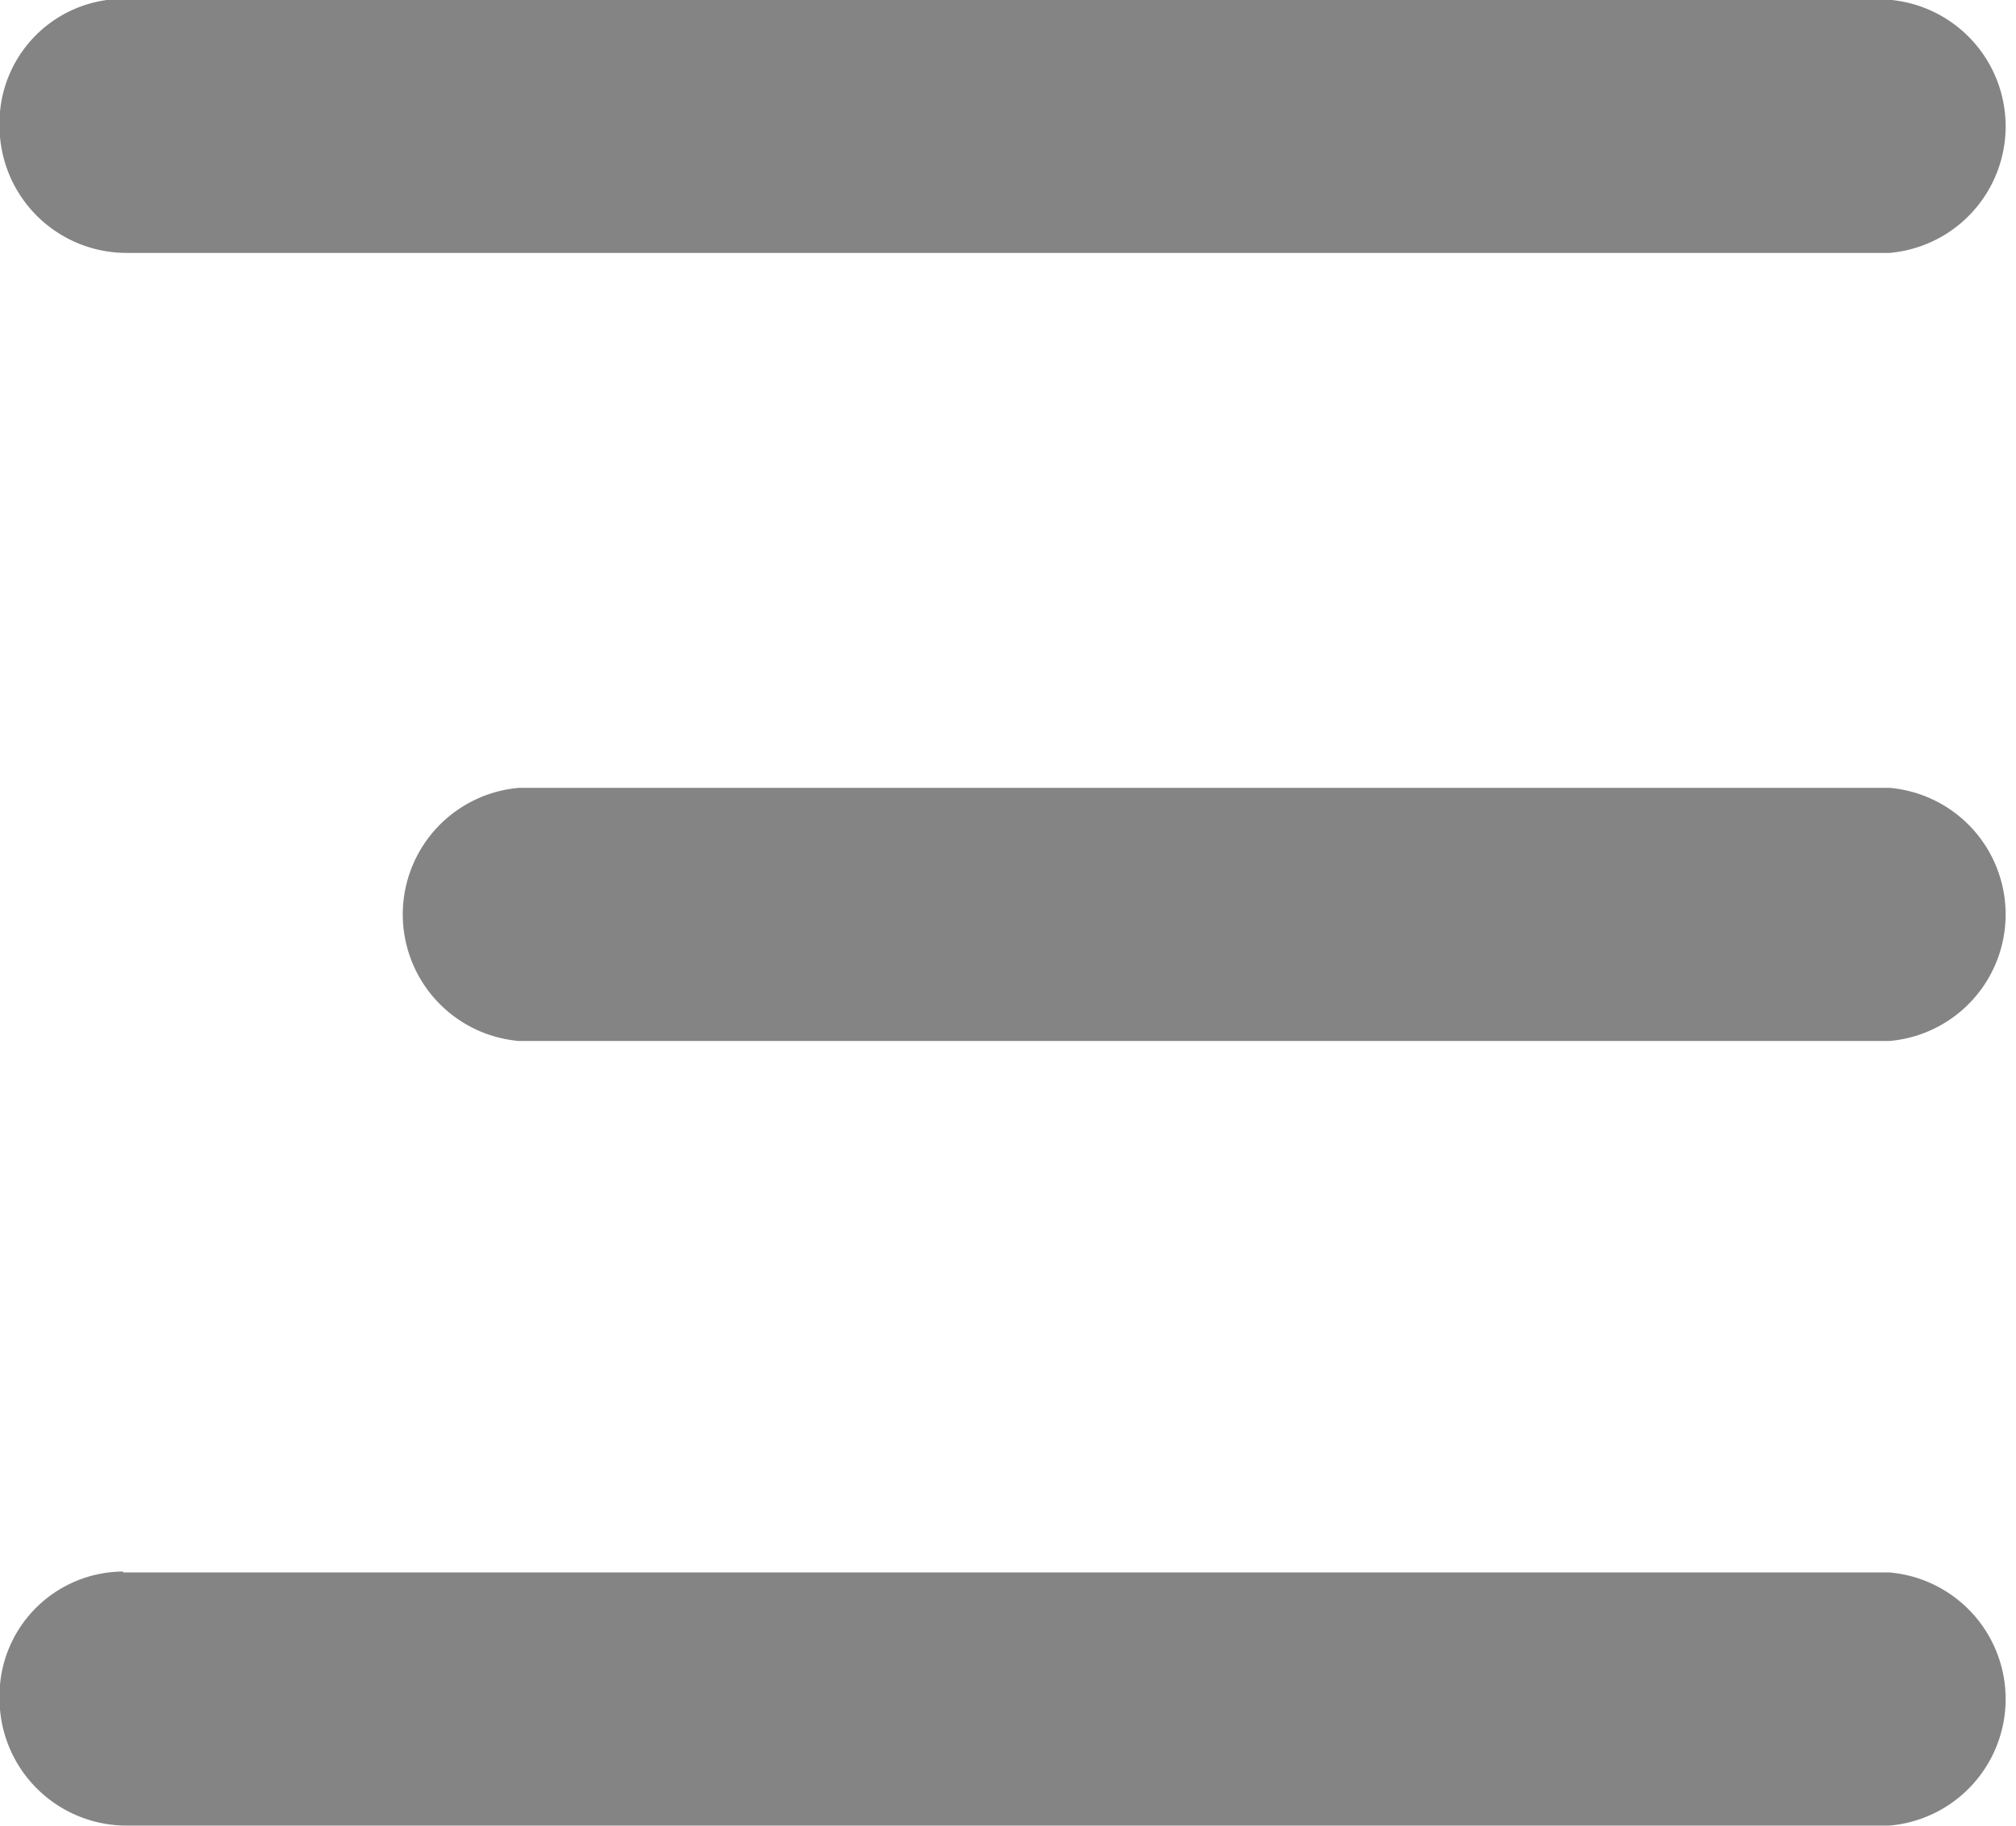
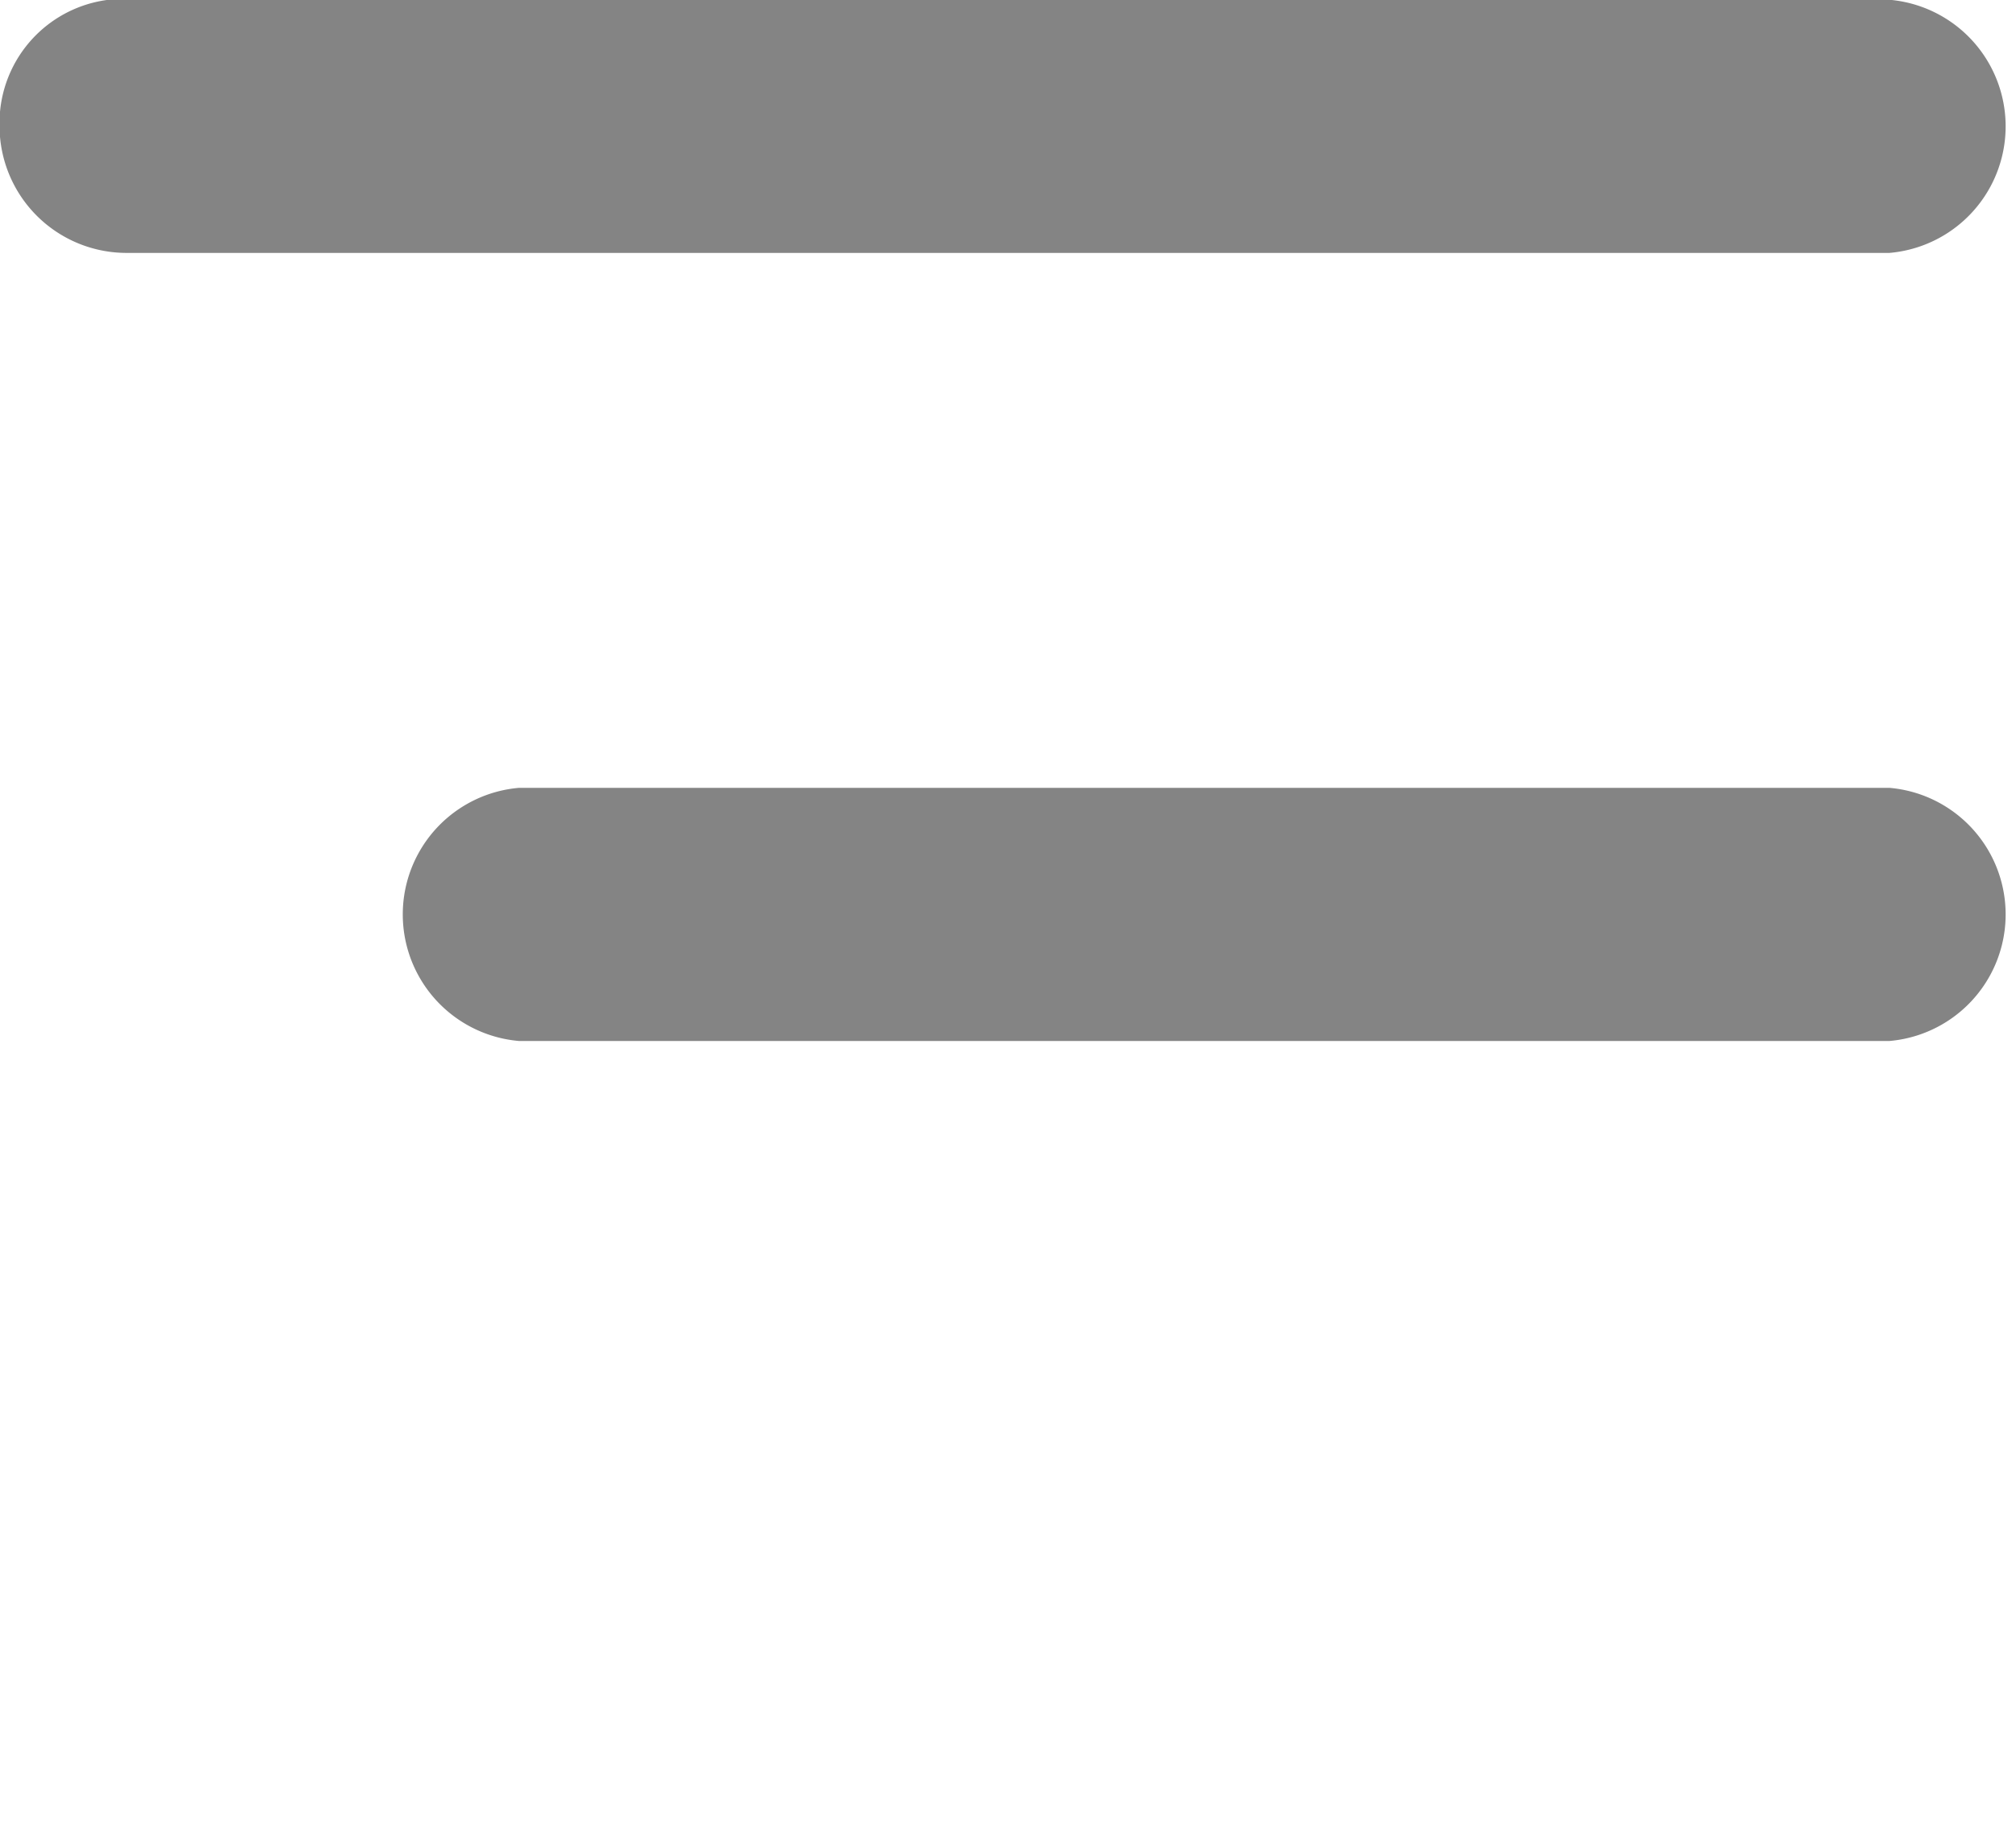
<svg xmlns="http://www.w3.org/2000/svg" width="17.452" height="15.809" viewBox="0 0 17.452 15.809">
  <defs>
    <style>.a{fill:#848484;}</style>
  </defs>
  <path class="a" d="M19.767,22.1H35.055a1.1,1.1,0,0,1,0,2.192H19.795a1.1,1.1,0,0,1-1.1-1.1,1.075,1.075,0,0,1,1.068-1.1Z" transform="translate(-18.699 -22.102)" />
  <path class="a" d="M31.658,49.192H19.795a1.1,1.1,0,0,1,0-2.192H31.658a1.1,1.1,0,0,1,0,2.192Z" transform="translate(-15.302 -40.178)" />
-   <path class="a" d="M19.767,71.8H35.055a1.1,1.1,0,0,1,0,2.192H19.795a1.1,1.1,0,0,1-1.1-1.1,1.076,1.076,0,0,1,1.068-1.1Z" transform="translate(-18.699 -58.184)" />
</svg>